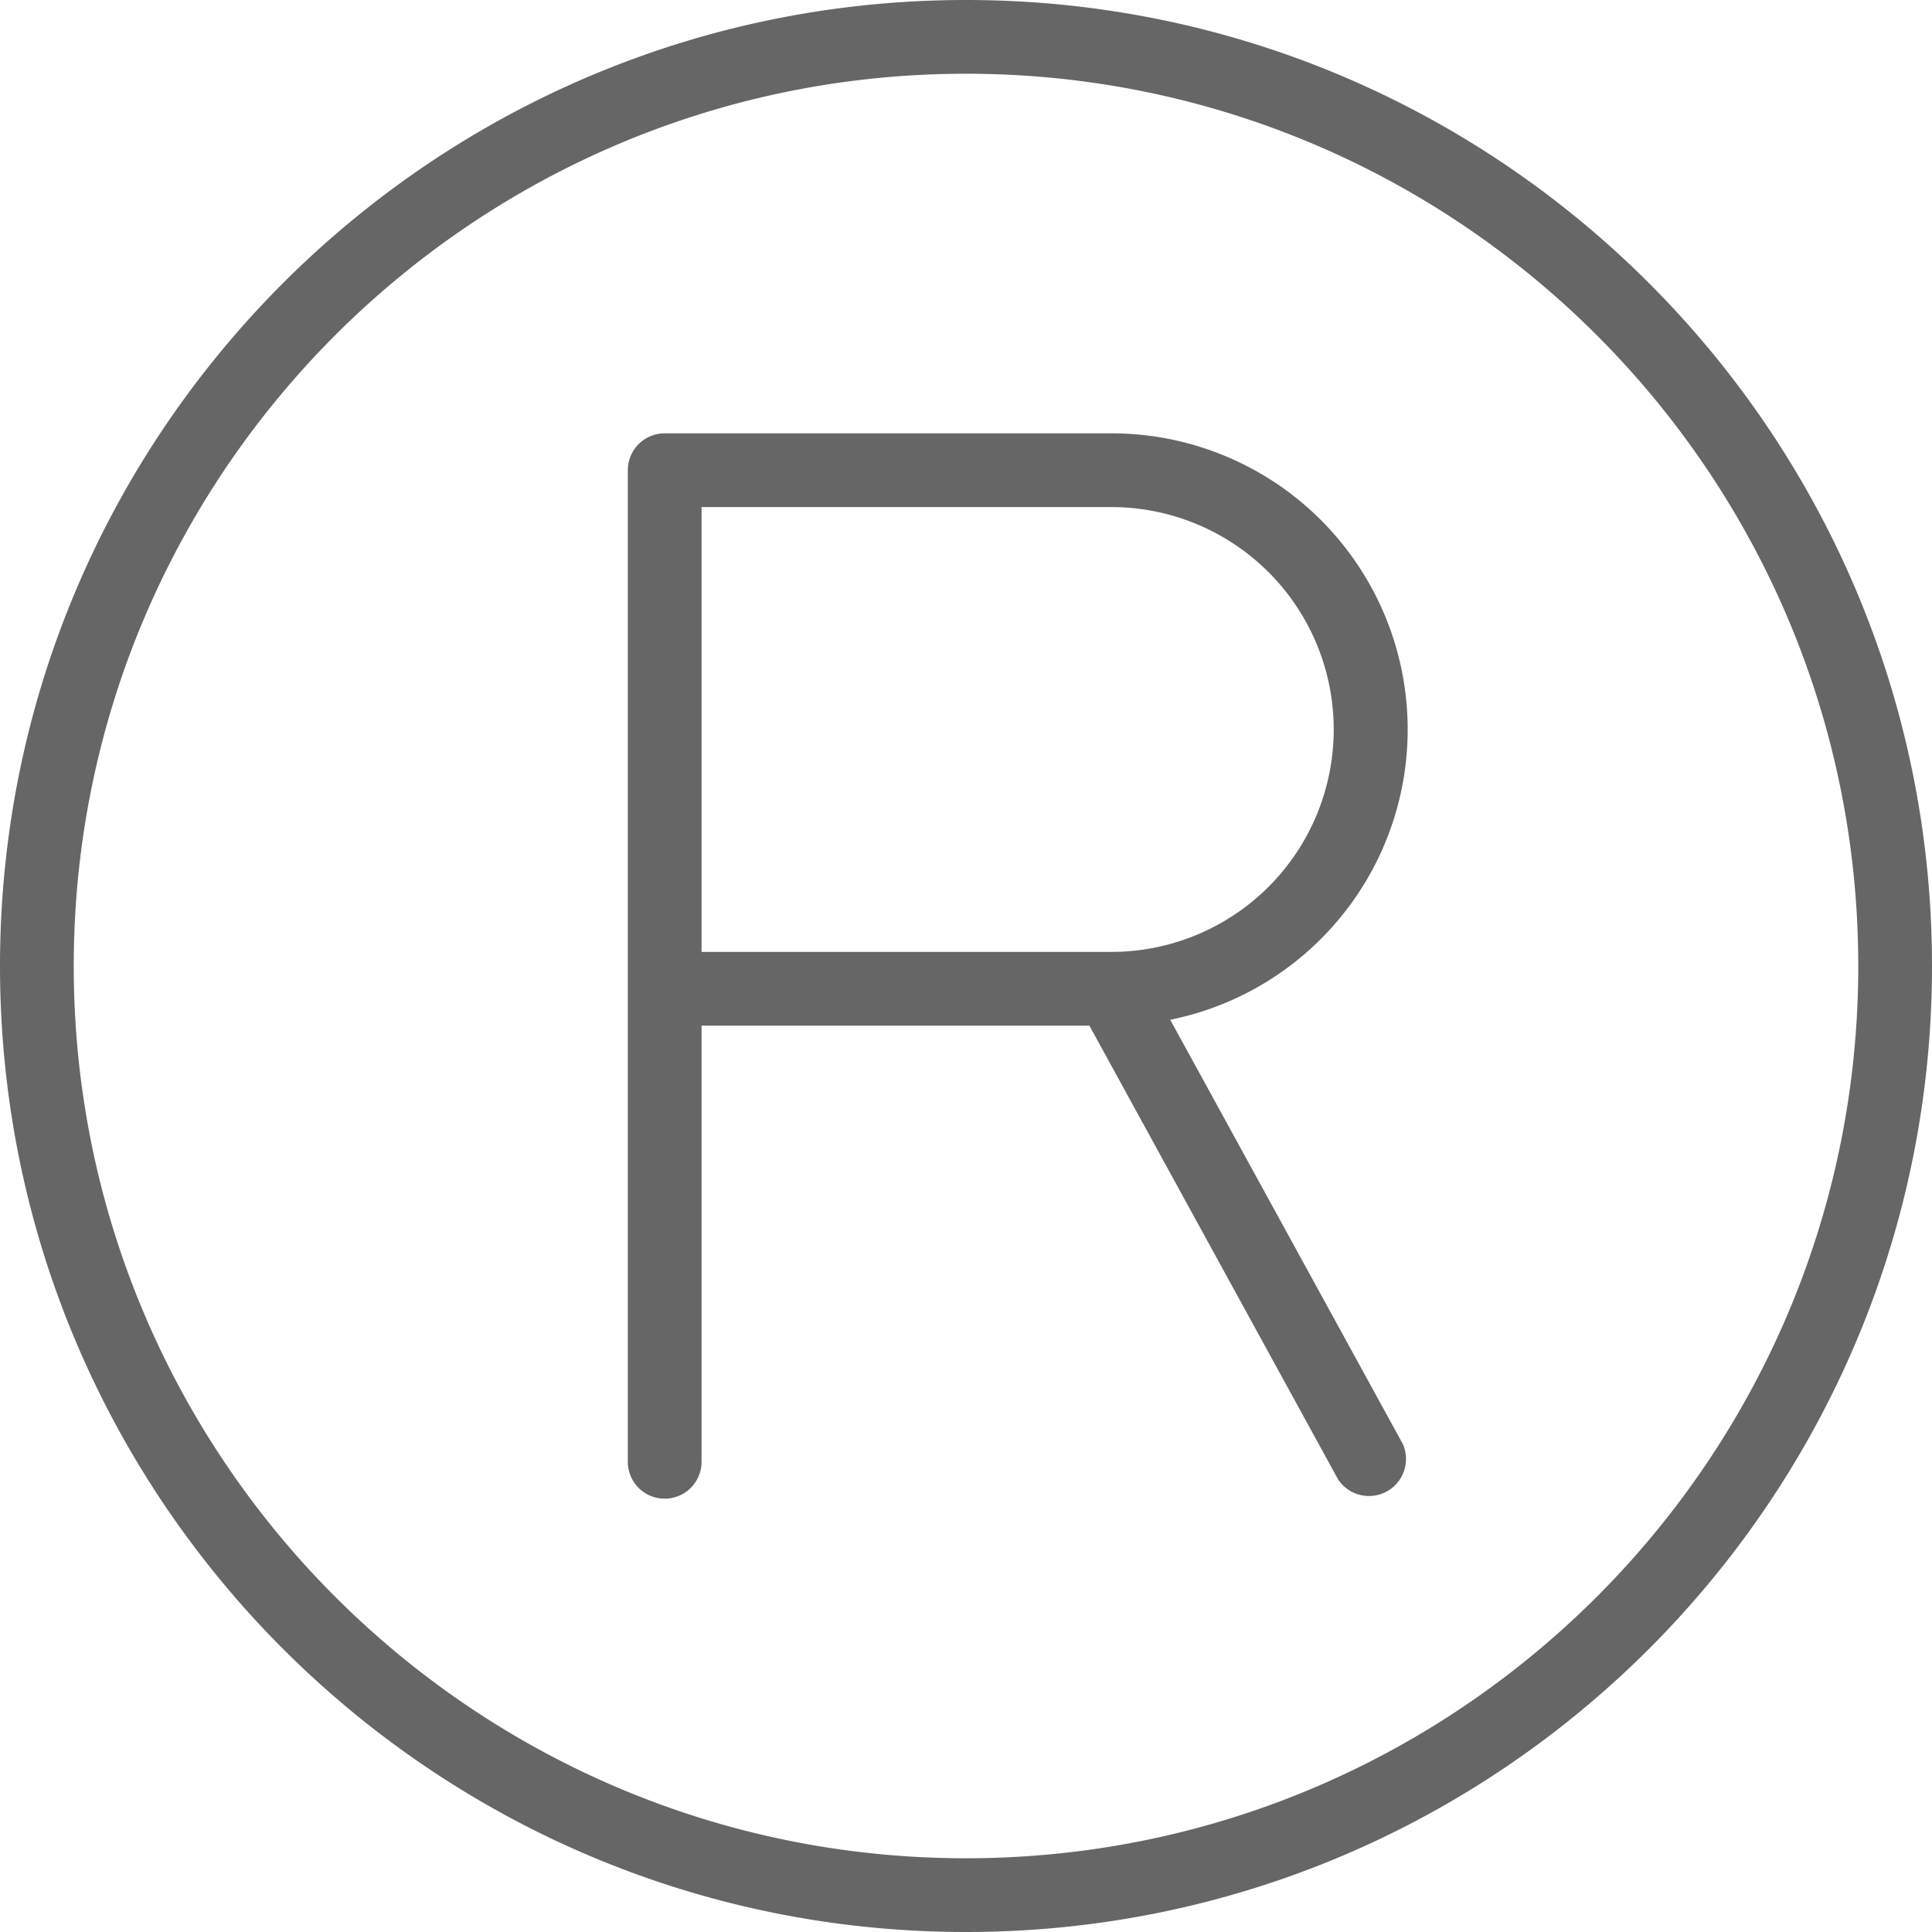
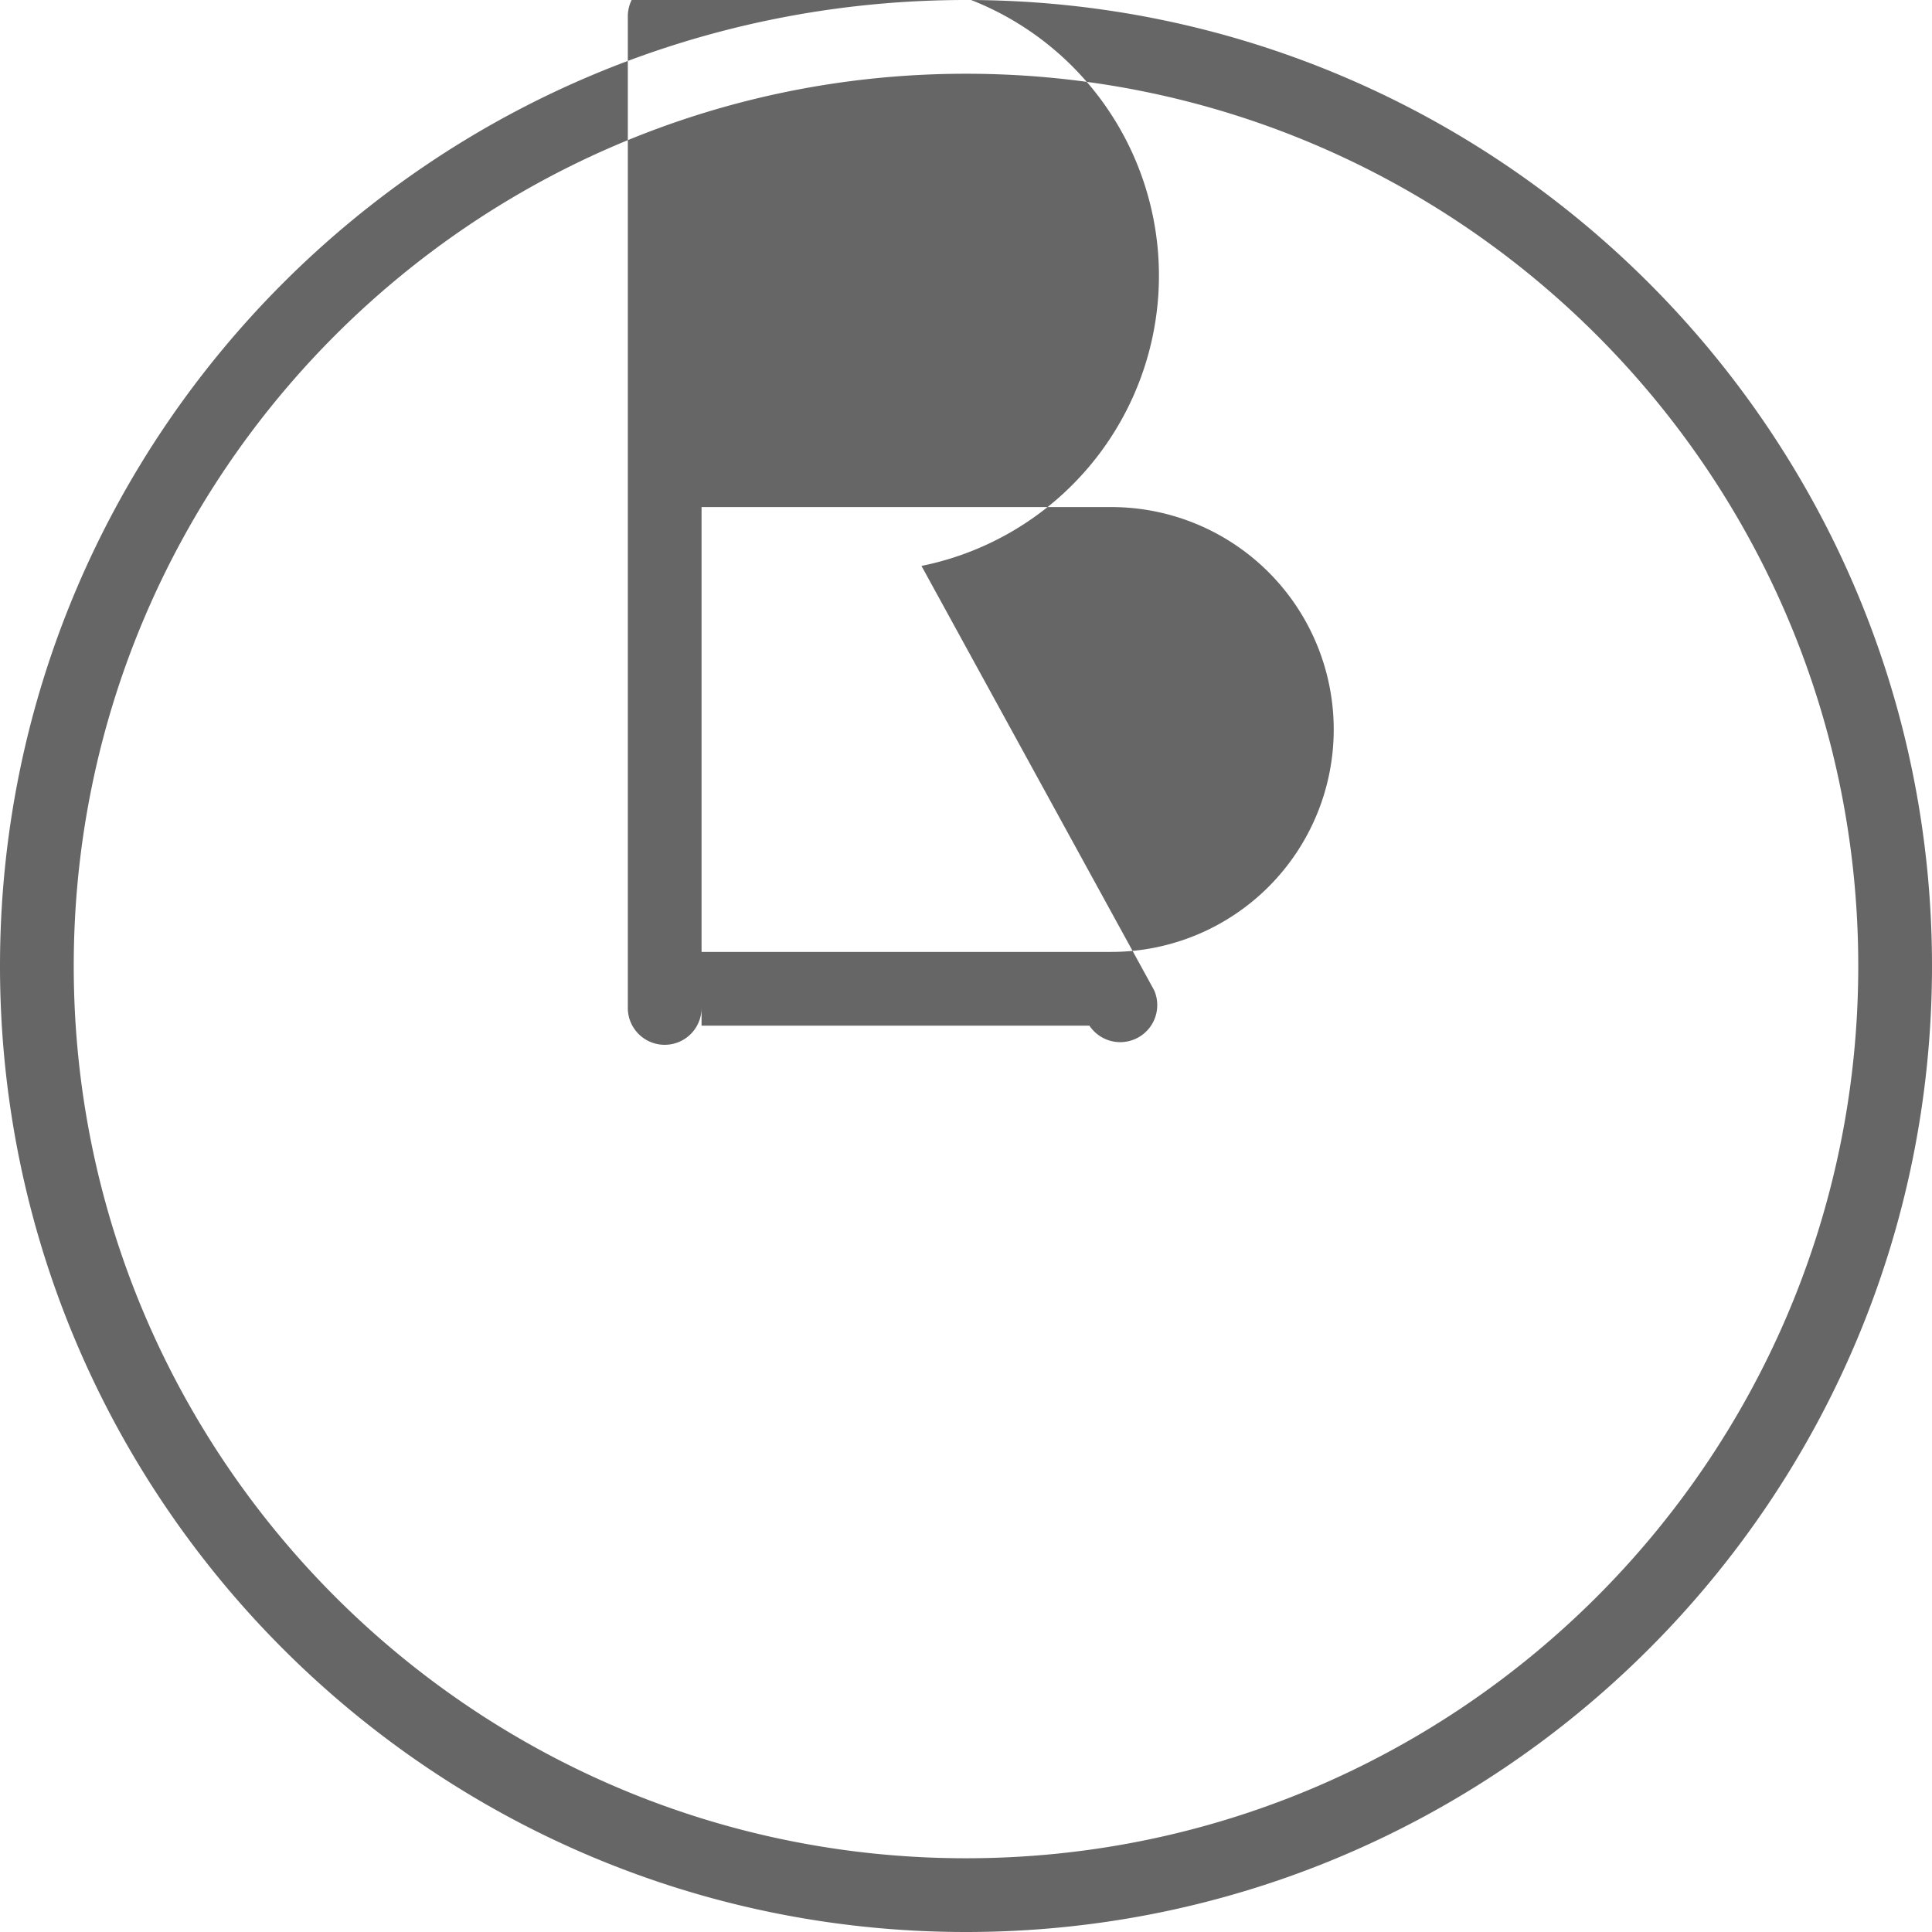
<svg xmlns="http://www.w3.org/2000/svg" viewBox="0 0 24 24" fill-rule="evenodd" clip-rule="evenodd" stroke-linejoin="round" stroke-miterlimit="2">
-   <path d="M24 12c0-6.623-5.377-12-12-12S0 5.377 0 12s5.377 12 12 12 12-5.377 12-12zm-.916 0c0 6.117-4.967 11.084-11.084 11.084S.916 18.117.916 12 5.883.916 12 .916 23.084 5.883 23.084 12zm-14.369.741h4.818l3.09 5.638a.46.46 0 00.804-.44l-2.89-5.271a3.679 3.679 0 00-.732-7.285H8.257a.458.458 0 00-.458.458v12.318a.458.458 0 10.916 0v-5.418zm0-.916h5.09a2.762 2.762 0 000-5.526h-5.09v5.526z" fill="#666" />
+   <path d="M24 12c0-6.623-5.377-12-12-12S0 5.377 0 12s5.377 12 12 12 12-5.377 12-12zm-.916 0c0 6.117-4.967 11.084-11.084 11.084S.916 18.117.916 12 5.883.916 12 .916 23.084 5.883 23.084 12zm-14.369.741h4.818a.46.46 0 00.804-.44l-2.89-5.271a3.679 3.679 0 00-.732-7.285H8.257a.458.458 0 00-.458.458v12.318a.458.458 0 10.916 0v-5.418zm0-.916h5.09a2.762 2.762 0 000-5.526h-5.09v5.526z" fill="#666" />
</svg>